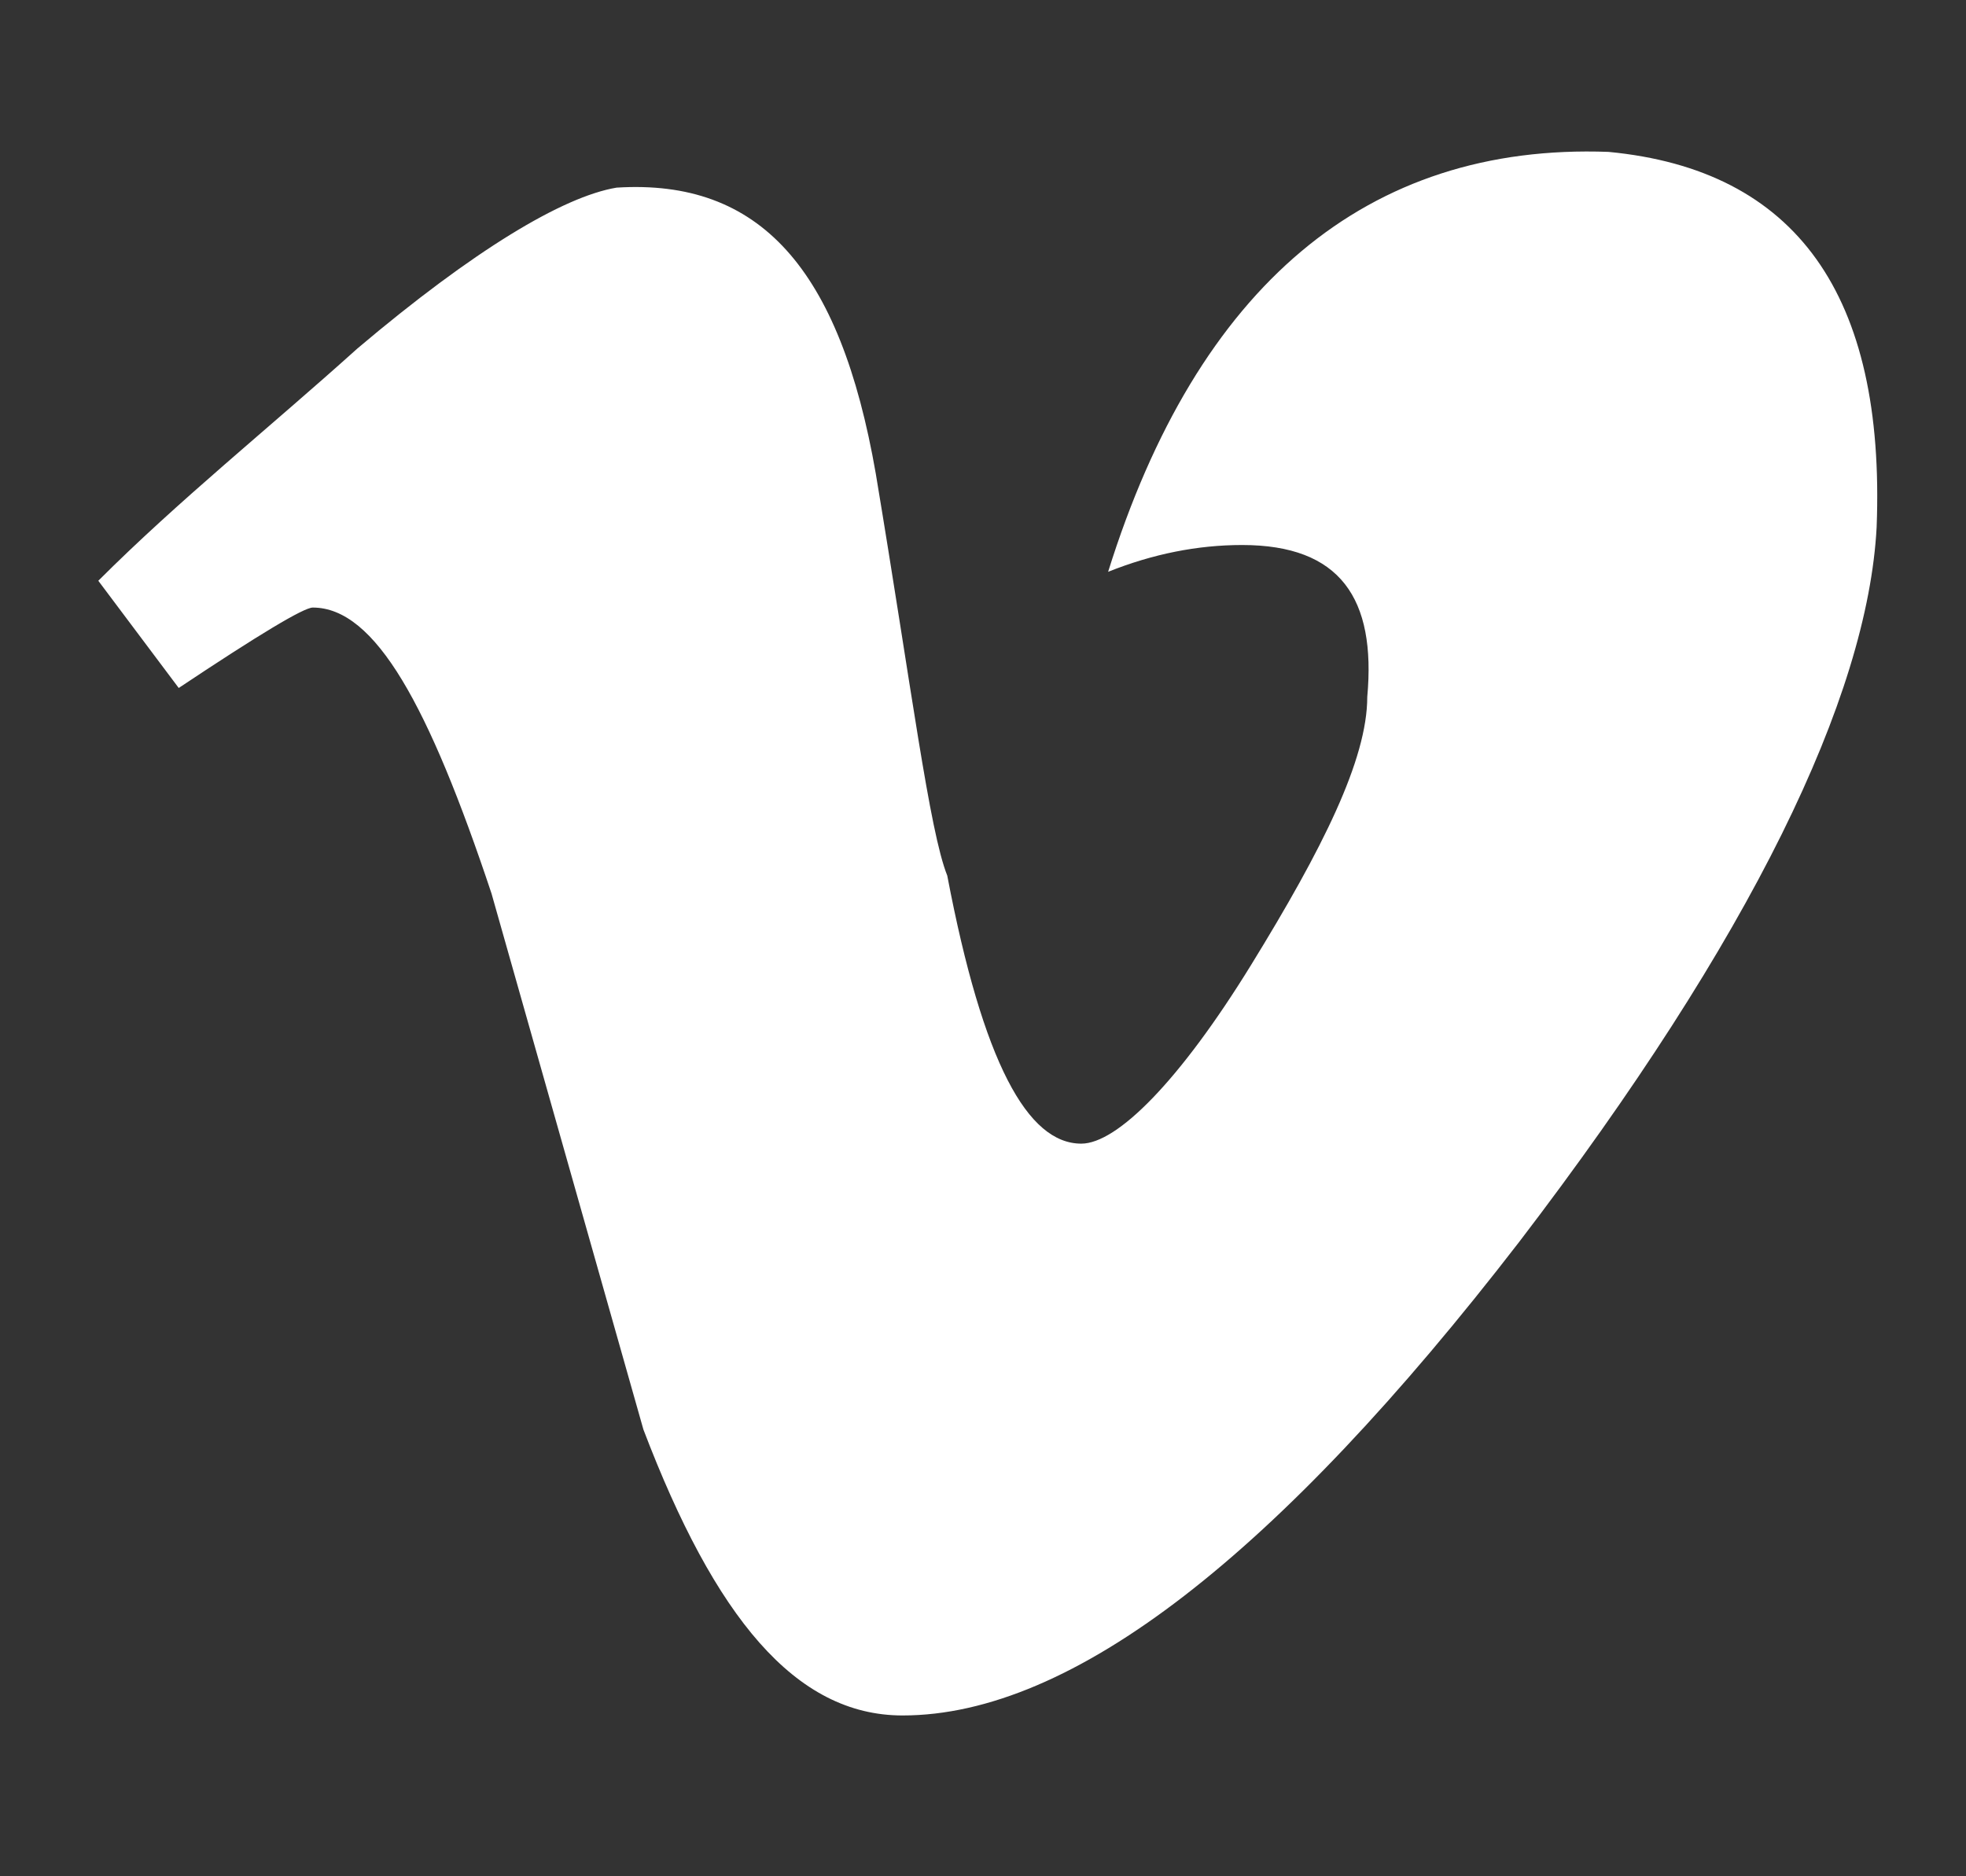
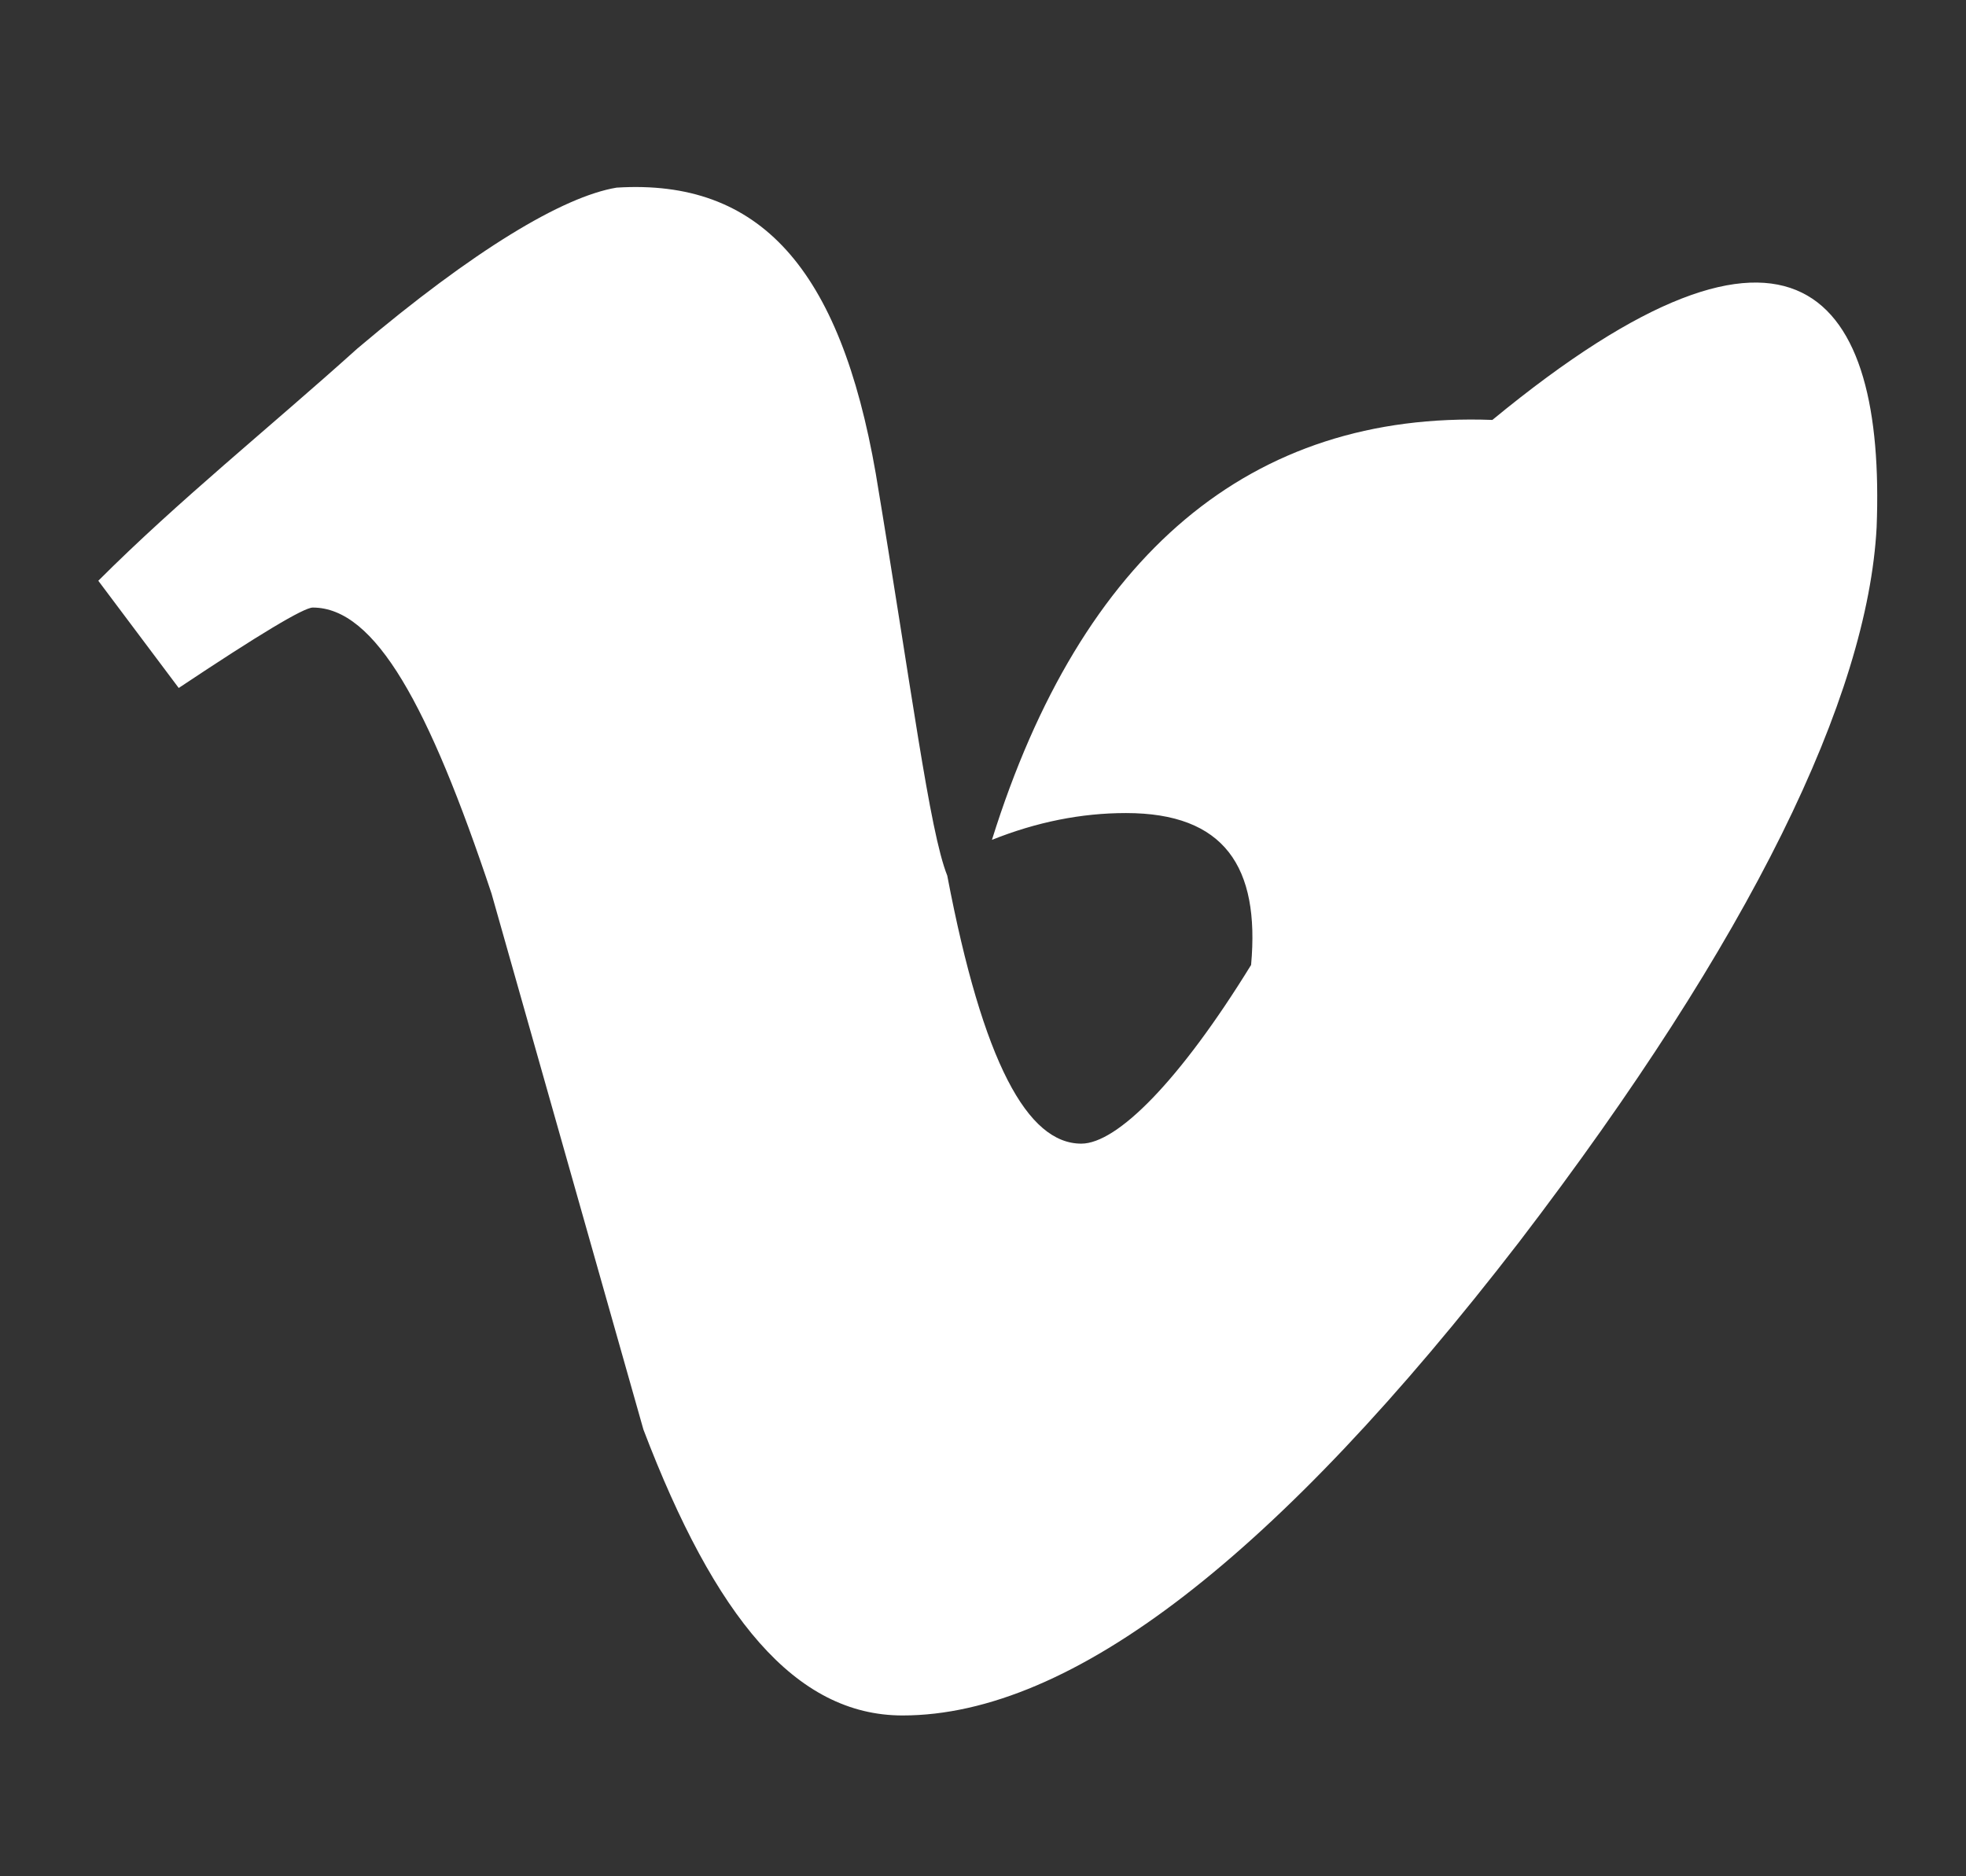
<svg xmlns="http://www.w3.org/2000/svg" version="1.1" id="レイヤー_1" x="0px" y="0px" viewBox="0 0 22 21" style="enable-background:new 0 0 22 21;" xml:space="preserve">
  <rect x="0" y="0" width="22" height="21" fill="#333333" stroke="none" />
  <style type="text/css">
	.st0{fill:#FFFFFF;}
</style>
-   <path class="st0" d="M21,5.9c-0.1,1.9-1.4,4.6-4,8c-2.7,3.5-5,5.3-6.9,5.3c-1.2,0-2.1-1.1-2.9-3.2L5.5,10C4.8,7.9,4.2,6.8,3.5,6.8  C3.4,6.8,2.9,7.1,2,7.7L1.1,6.5C2,5.6,3,4.8,4,3.9c1.3-1.1,2.3-1.7,2.9-1.8C8.5,2,9.4,3,9.8,5.3c0.4,2.4,0.6,4,0.8,4.5  c0.4,2.1,0.9,3,1.5,3c0.4,0,1.1-0.7,1.9-2s1.3-2.3,1.3-3c0.1-1.1-0.3-1.7-1.4-1.7c-0.5,0-1,0.1-1.5,0.3c1-3.2,2.9-4.8,5.6-4.7  C20.1,1.9,21.1,3.3,21,5.9L21,5.9z" />
+   <path class="st0" d="M21,5.9c-0.1,1.9-1.4,4.6-4,8c-2.7,3.5-5,5.3-6.9,5.3c-1.2,0-2.1-1.1-2.9-3.2L5.5,10C4.8,7.9,4.2,6.8,3.5,6.8  C3.4,6.8,2.9,7.1,2,7.7L1.1,6.5C2,5.6,3,4.8,4,3.9c1.3-1.1,2.3-1.7,2.9-1.8C8.5,2,9.4,3,9.8,5.3c0.4,2.4,0.6,4,0.8,4.5  c0.4,2.1,0.9,3,1.5,3c0.4,0,1.1-0.7,1.9-2c0.1-1.1-0.3-1.7-1.4-1.7c-0.5,0-1,0.1-1.5,0.3c1-3.2,2.9-4.8,5.6-4.7  C20.1,1.9,21.1,3.3,21,5.9L21,5.9z" />
</svg>